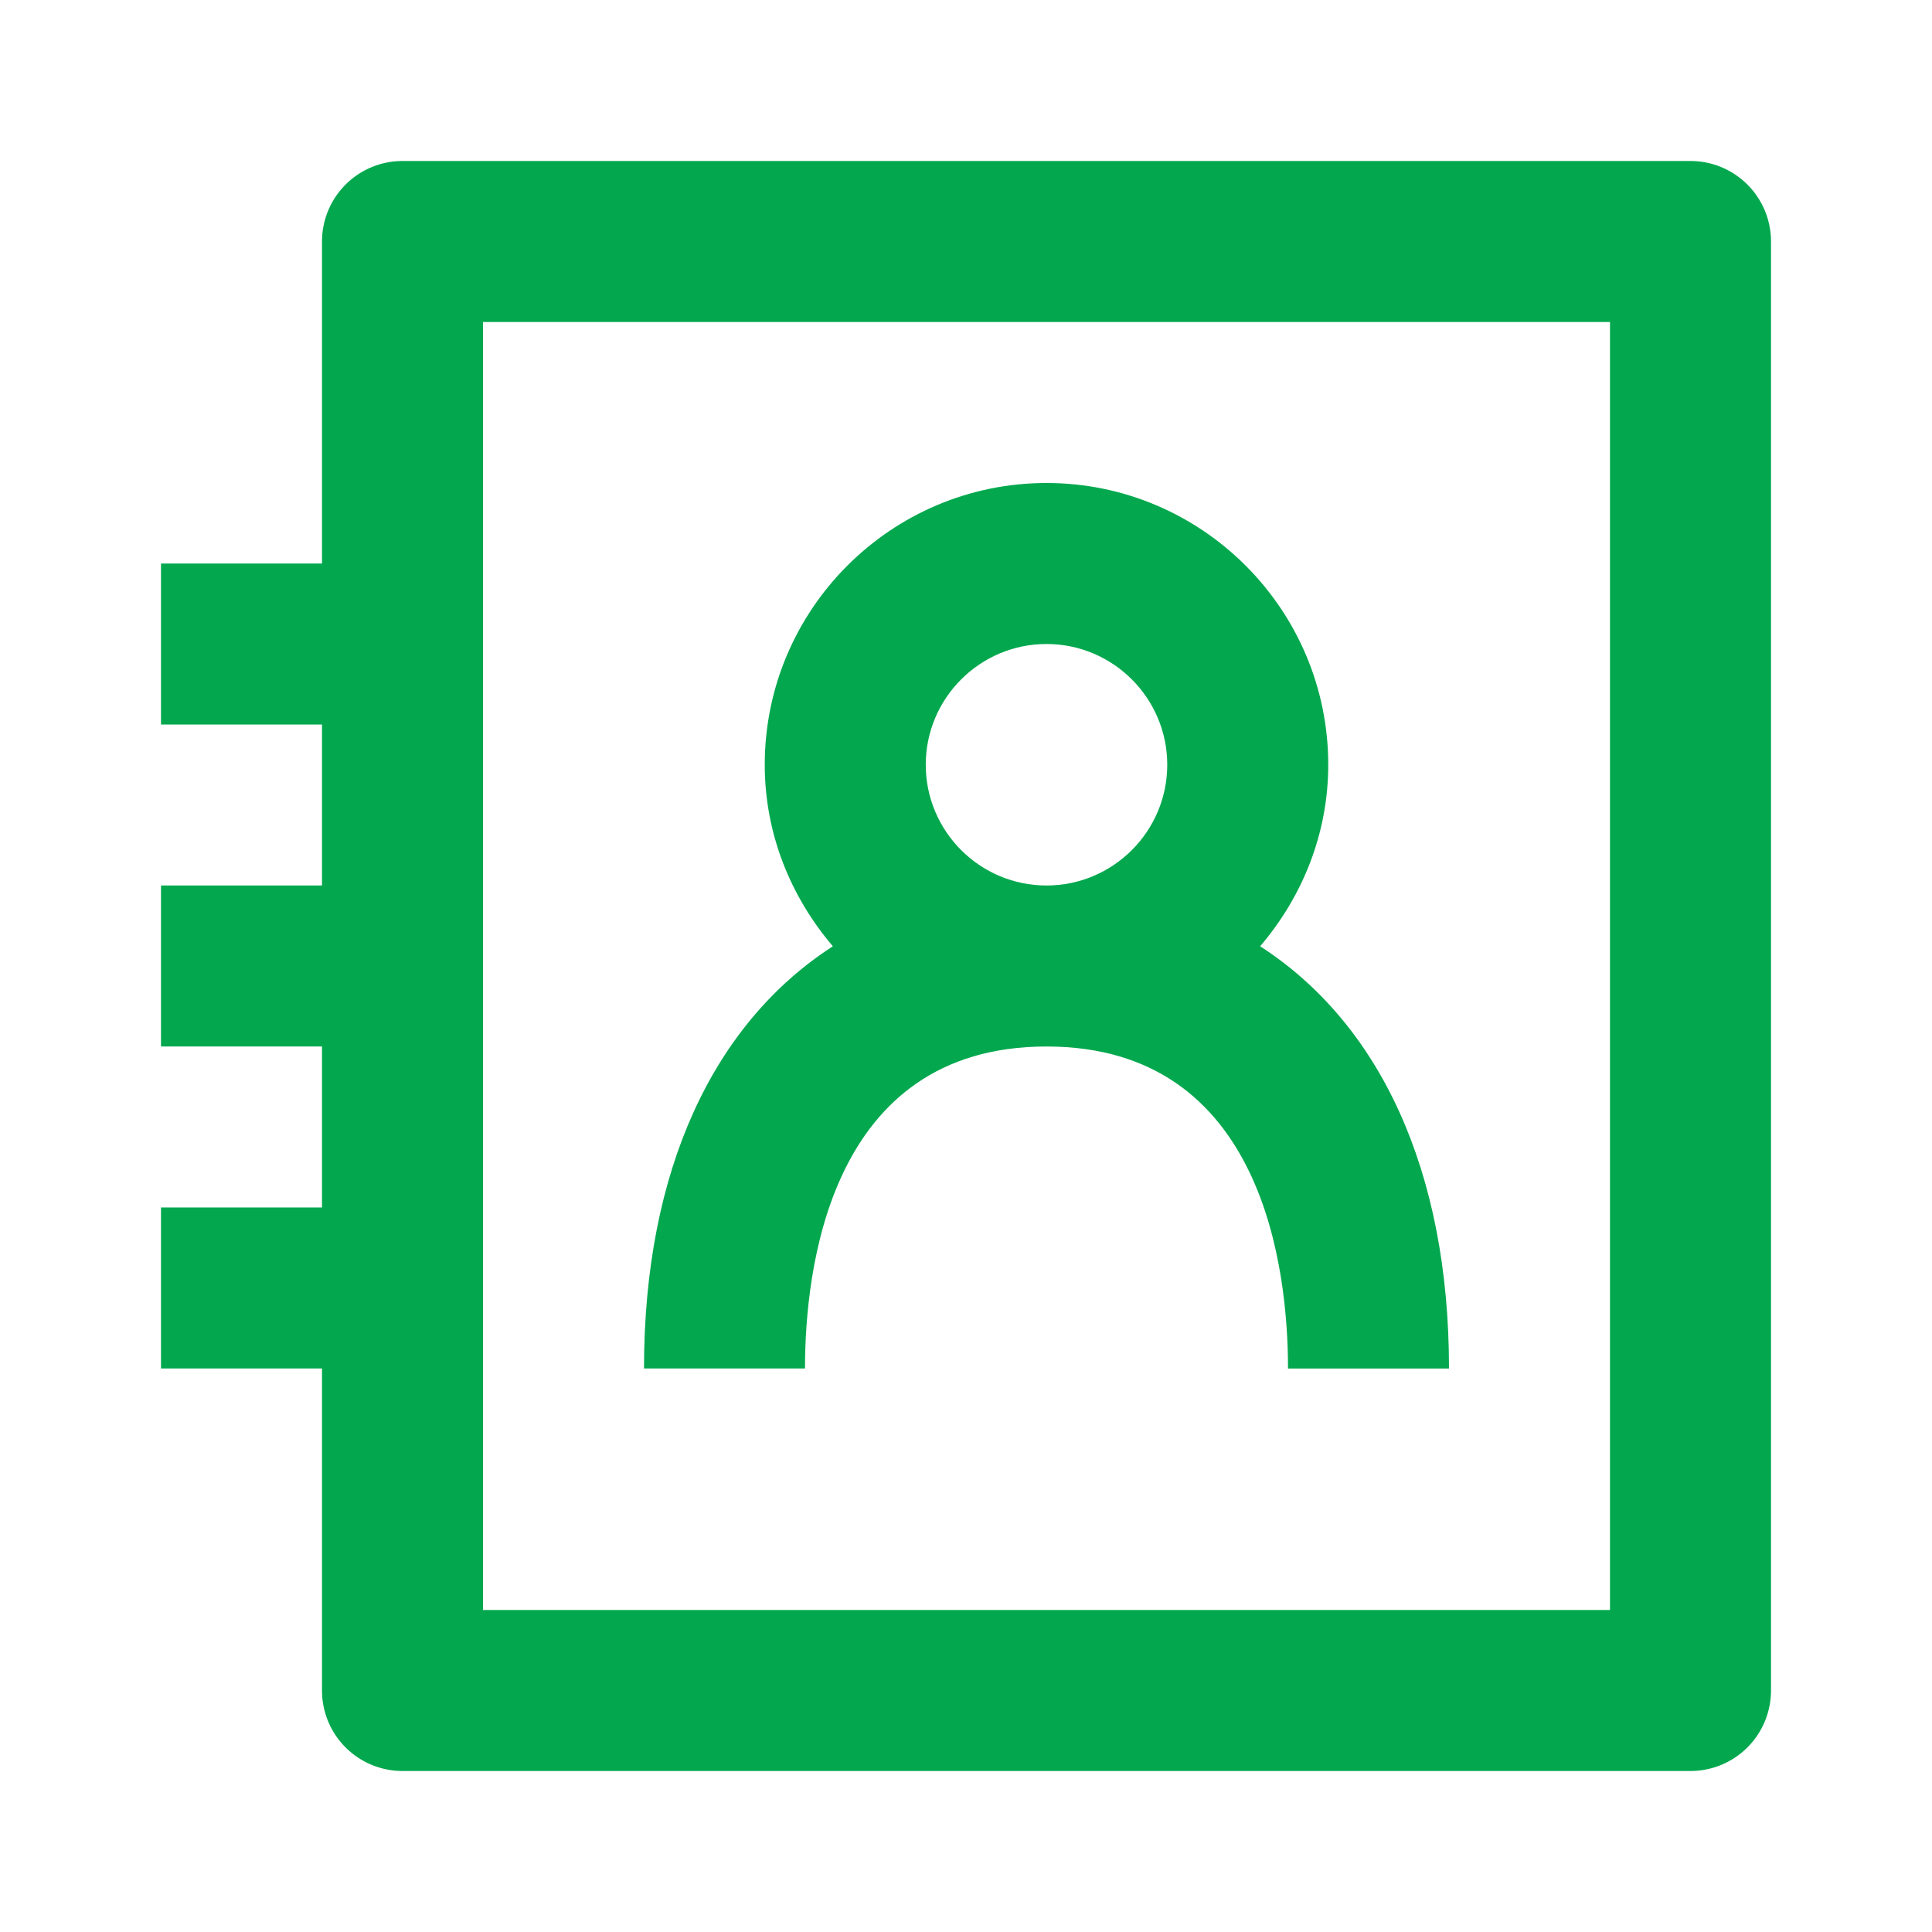
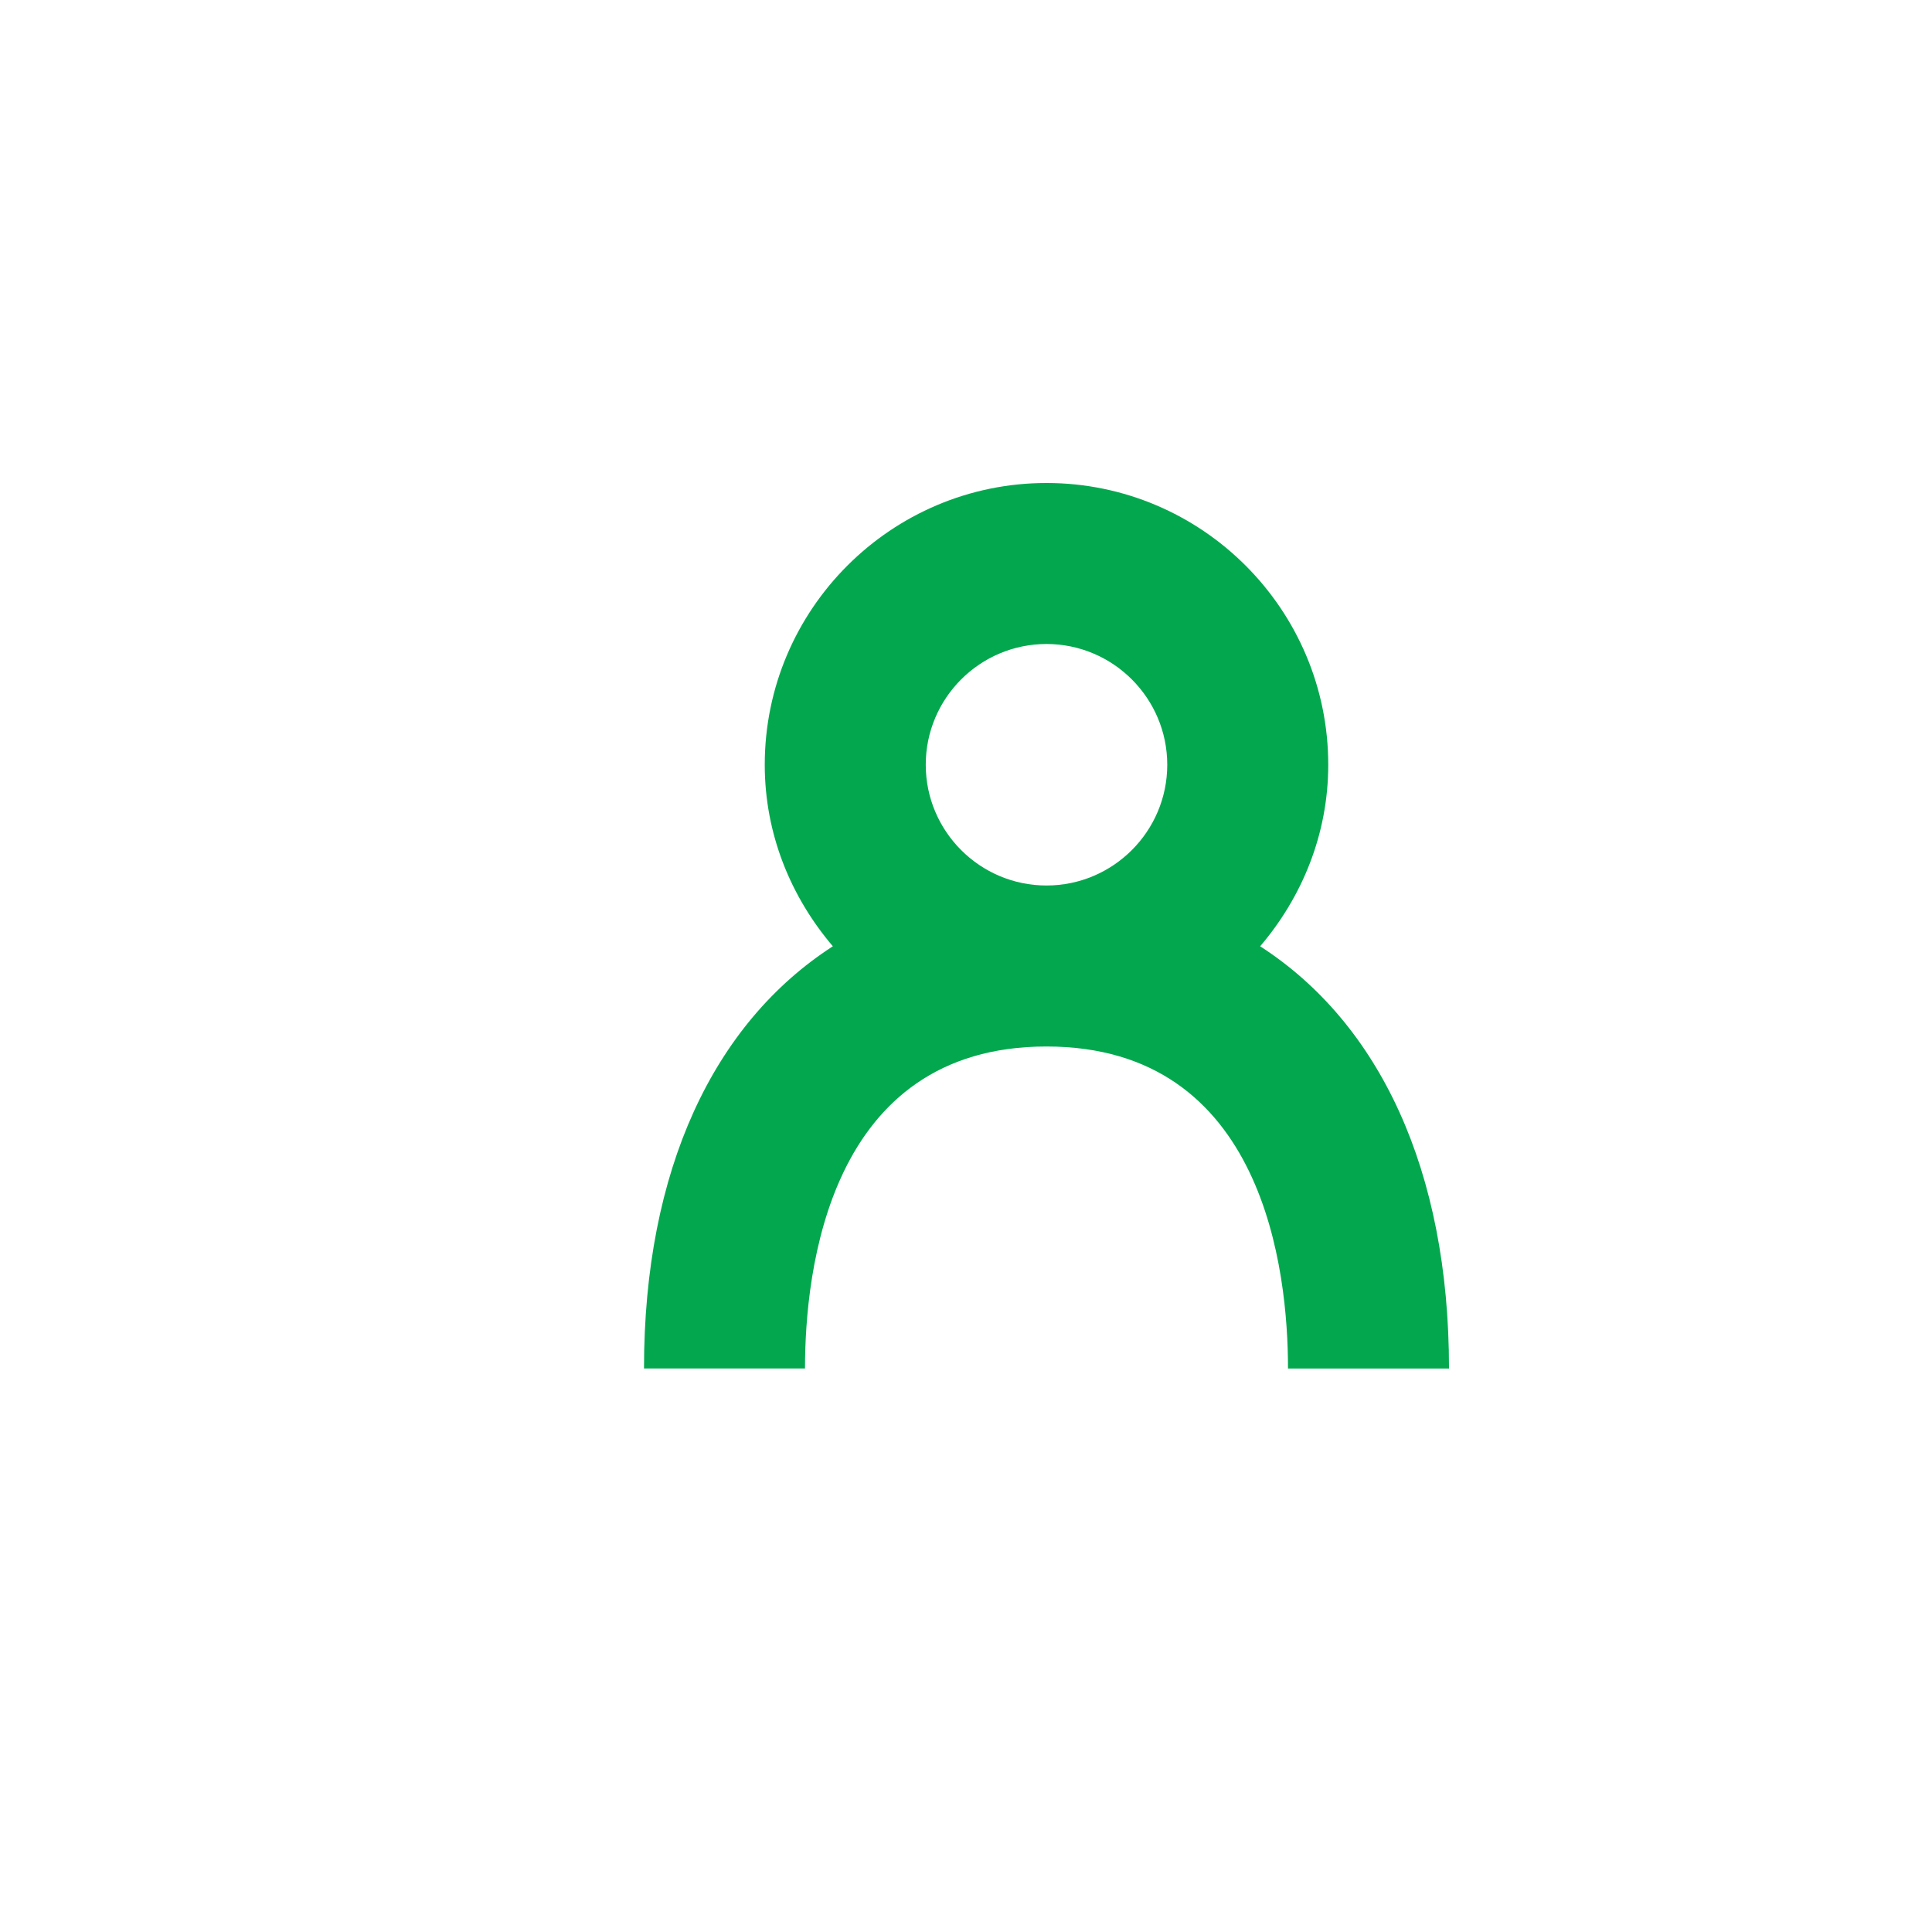
<svg xmlns="http://www.w3.org/2000/svg" class="icon" viewBox="0 0 1024 1024" width="48" height="48">
-   <path d="M896 85.333H213.333a42.667 42.667 0 0 0-42.667 42.667v170.667H85.333v85.333h85.333v85.333H85.333v85.333h85.333v85.333H85.333v85.333h85.333v170.667a42.667 42.667 0 0 0 42.667 42.667h682.667a42.667 42.667 0 0 0 42.667-42.667V128a42.667 42.667 0 0 0-42.667-42.667z m-42.667 768H256V170.667h597.333v682.667z" fill="#03a84e" />
  <path d="M554.667 554.667c115.541 0 128 119.339 128 170.667h85.333c0-105.259-36.907-182.997-100.096-223.787 22.187-26.027 36.096-59.392 36.096-96.213C704 322.987 637.013 256 554.667 256S405.333 322.987 405.333 405.333c0 36.821 13.909 70.187 36.096 96.213C378.24 542.336 341.333 620.075 341.333 725.333h85.333c0-51.328 12.459-170.667 128-170.667z m-64-149.333c0-35.285 28.715-64 64-64s64 28.715 64 64S589.952 469.333 554.667 469.333s-64-28.715-64-64z" fill="#03a84e" />
</svg>